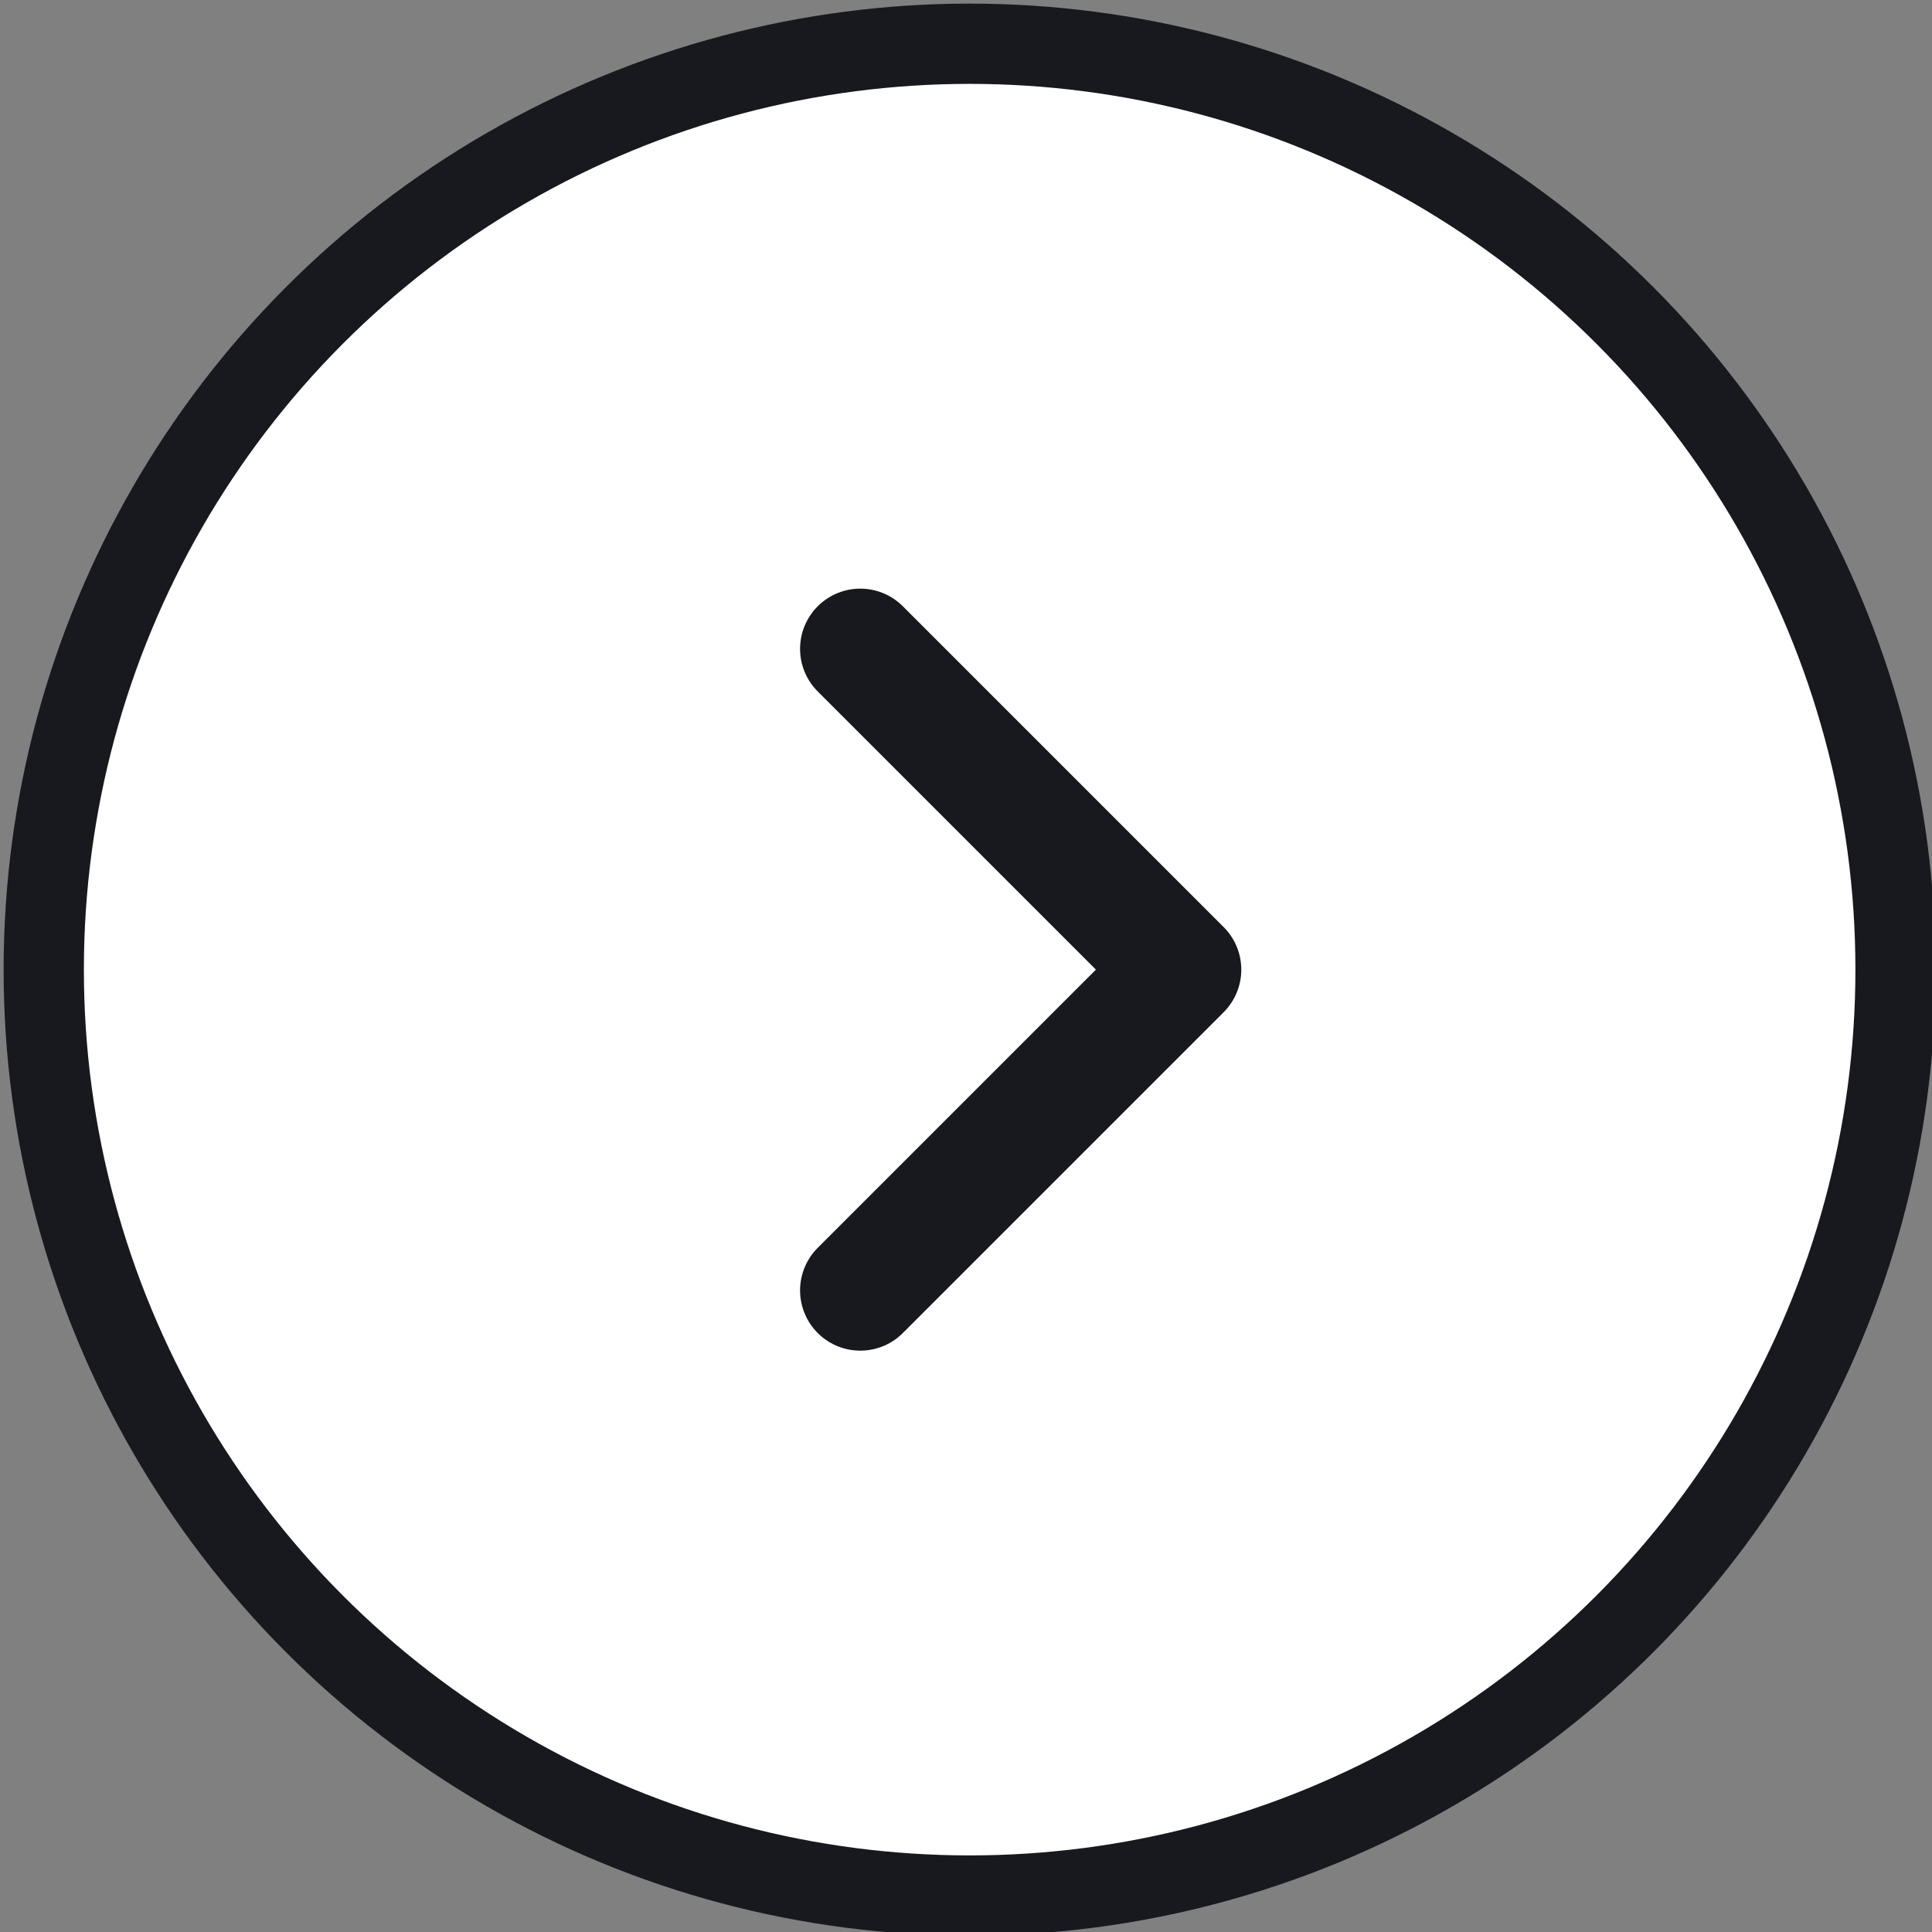
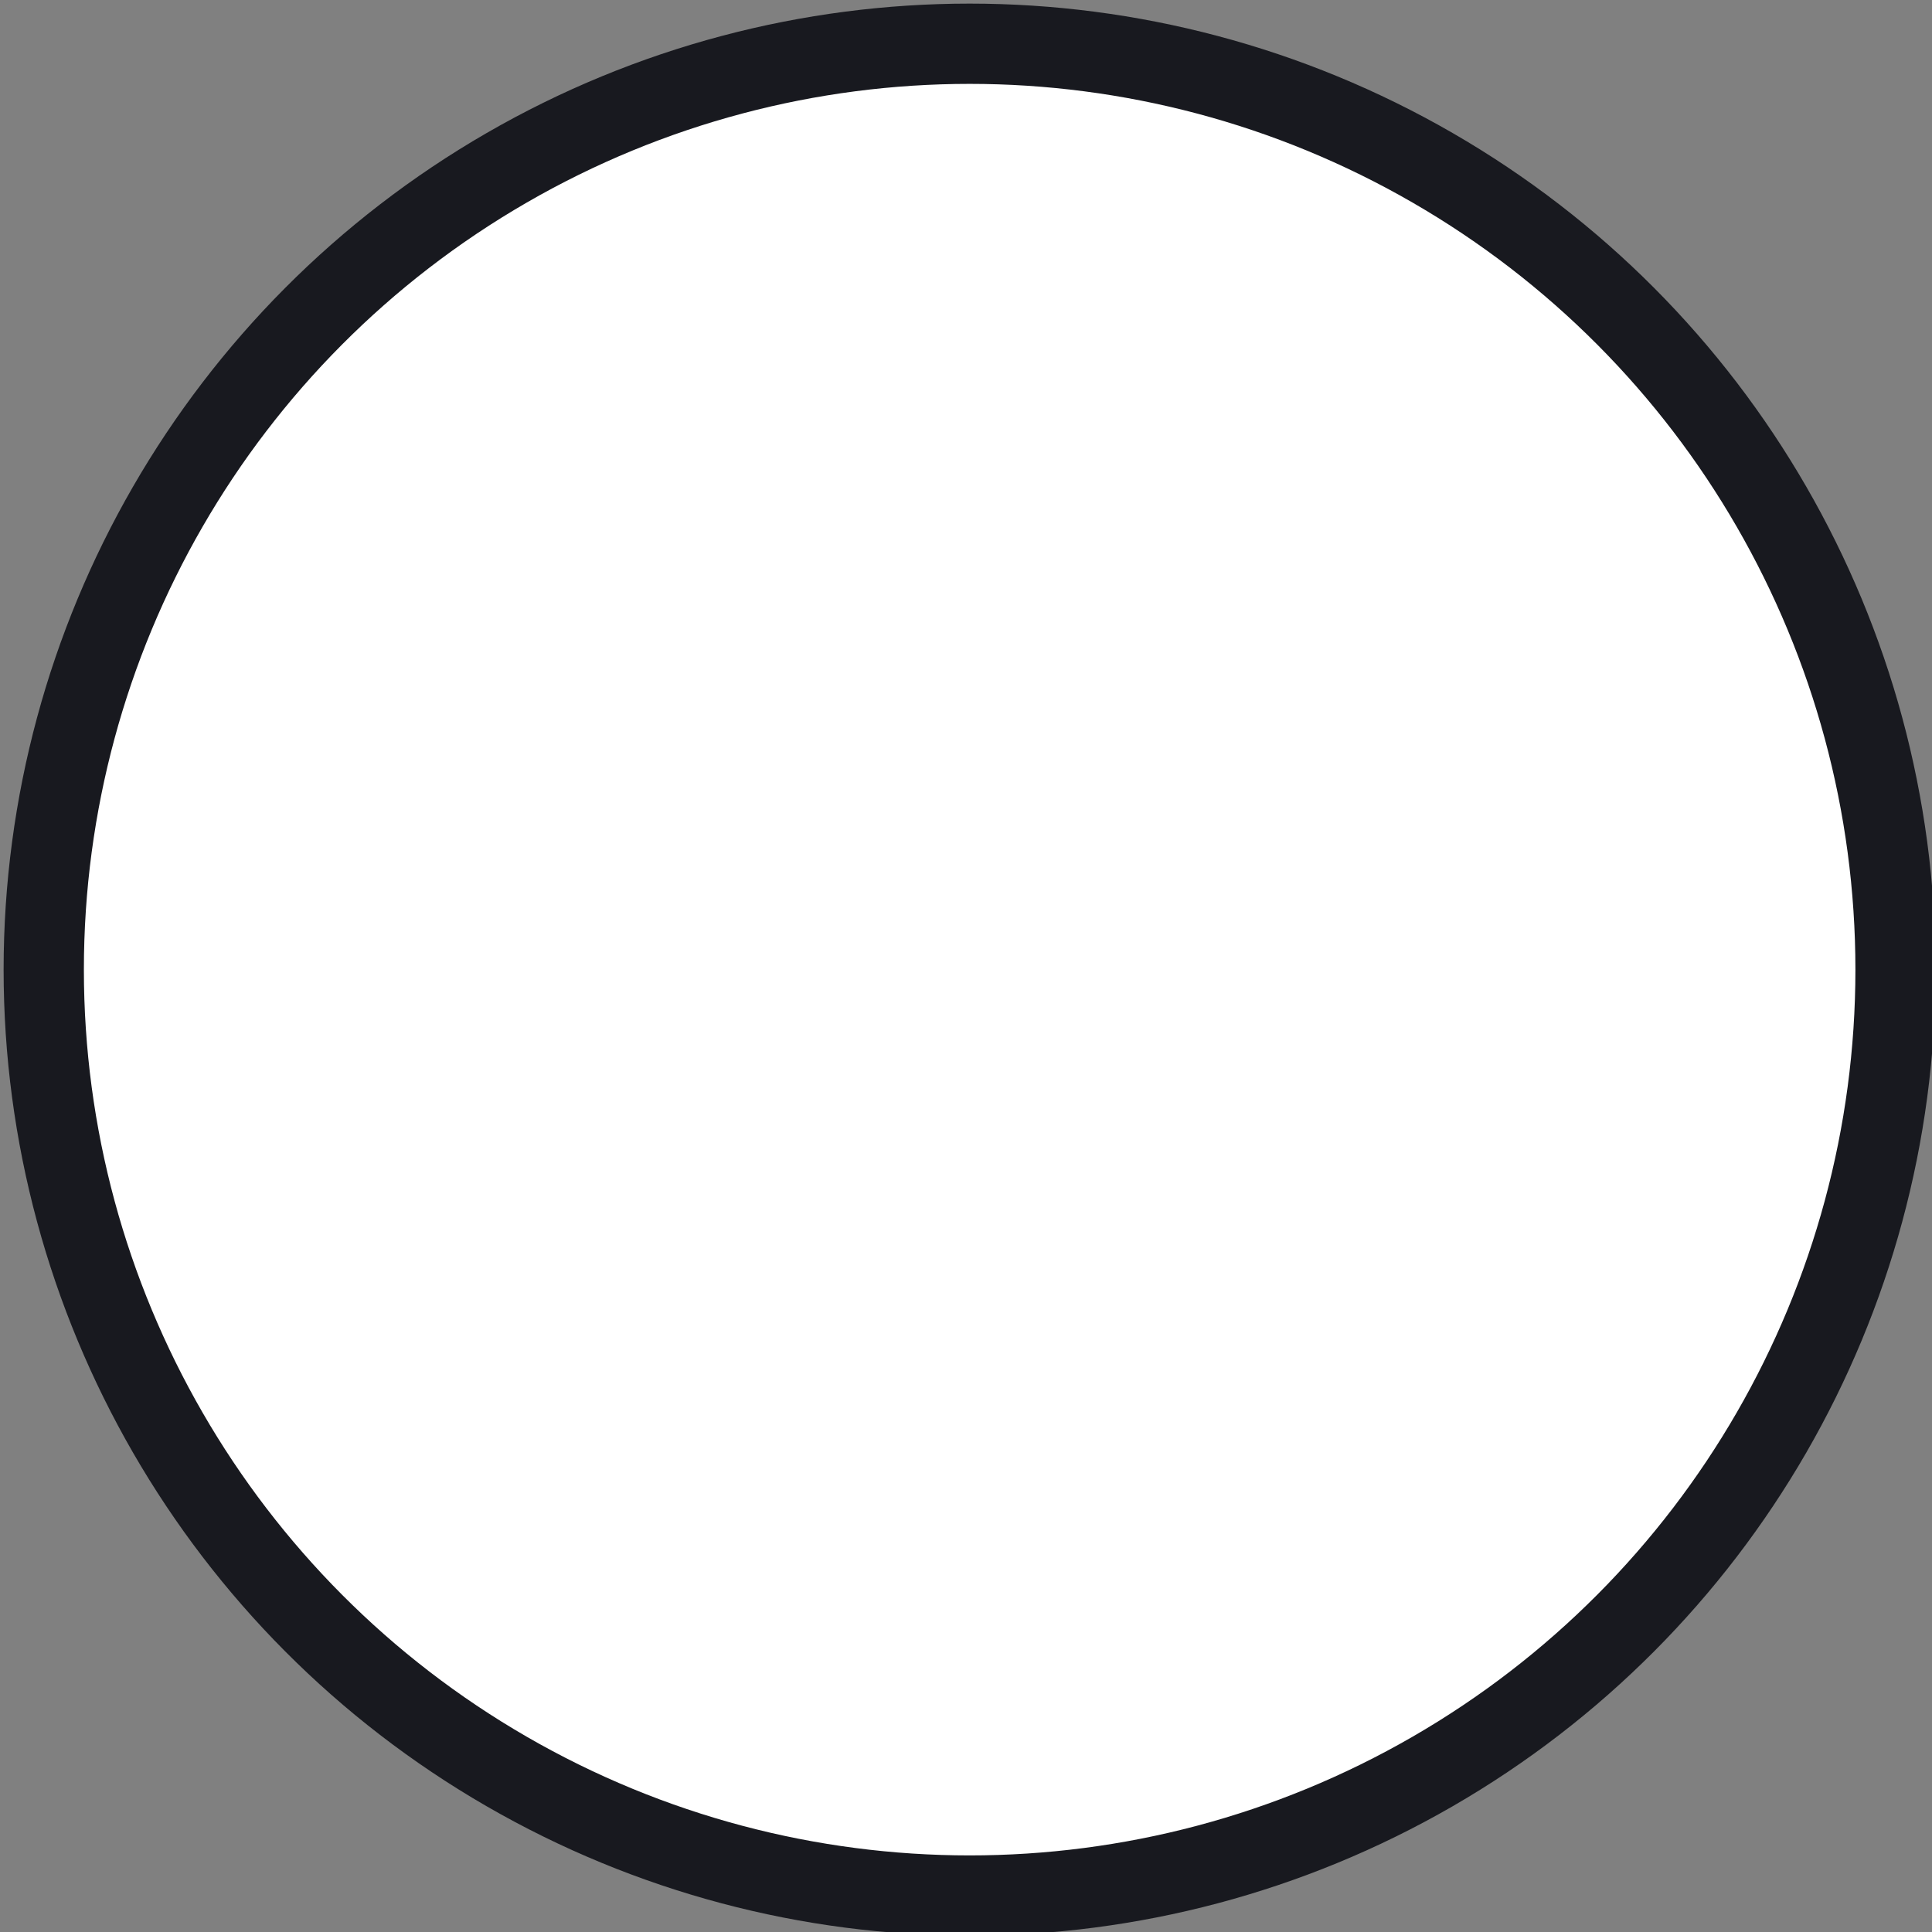
<svg xmlns="http://www.w3.org/2000/svg" version="1.1" id="Layer_1" x="0px" y="0px" viewBox="0 0 26.5 26.5" style="enable-background:new 0 0 26.5 26.5;" xml:space="preserve">
  <rect x="0" y="0" width="26.5" height="26.5" fill="#808080" stroke="none" />
  <style type="text/css">
	.st0{fill:#FFFFFF;stroke:#18191F;stroke-width:1.101;}
	.st1{fill:none;stroke:#18191F;stroke-width:1.652;stroke-linecap:round;stroke-linejoin:round;}
</style>
  <g>
    <circle class="st0" cx="13.3" cy="13.3" r="12.7" />
-     <path class="st1" d="M11.8,8.9l4.4,4.4l-4.4,4.4" />
  </g>
</svg>